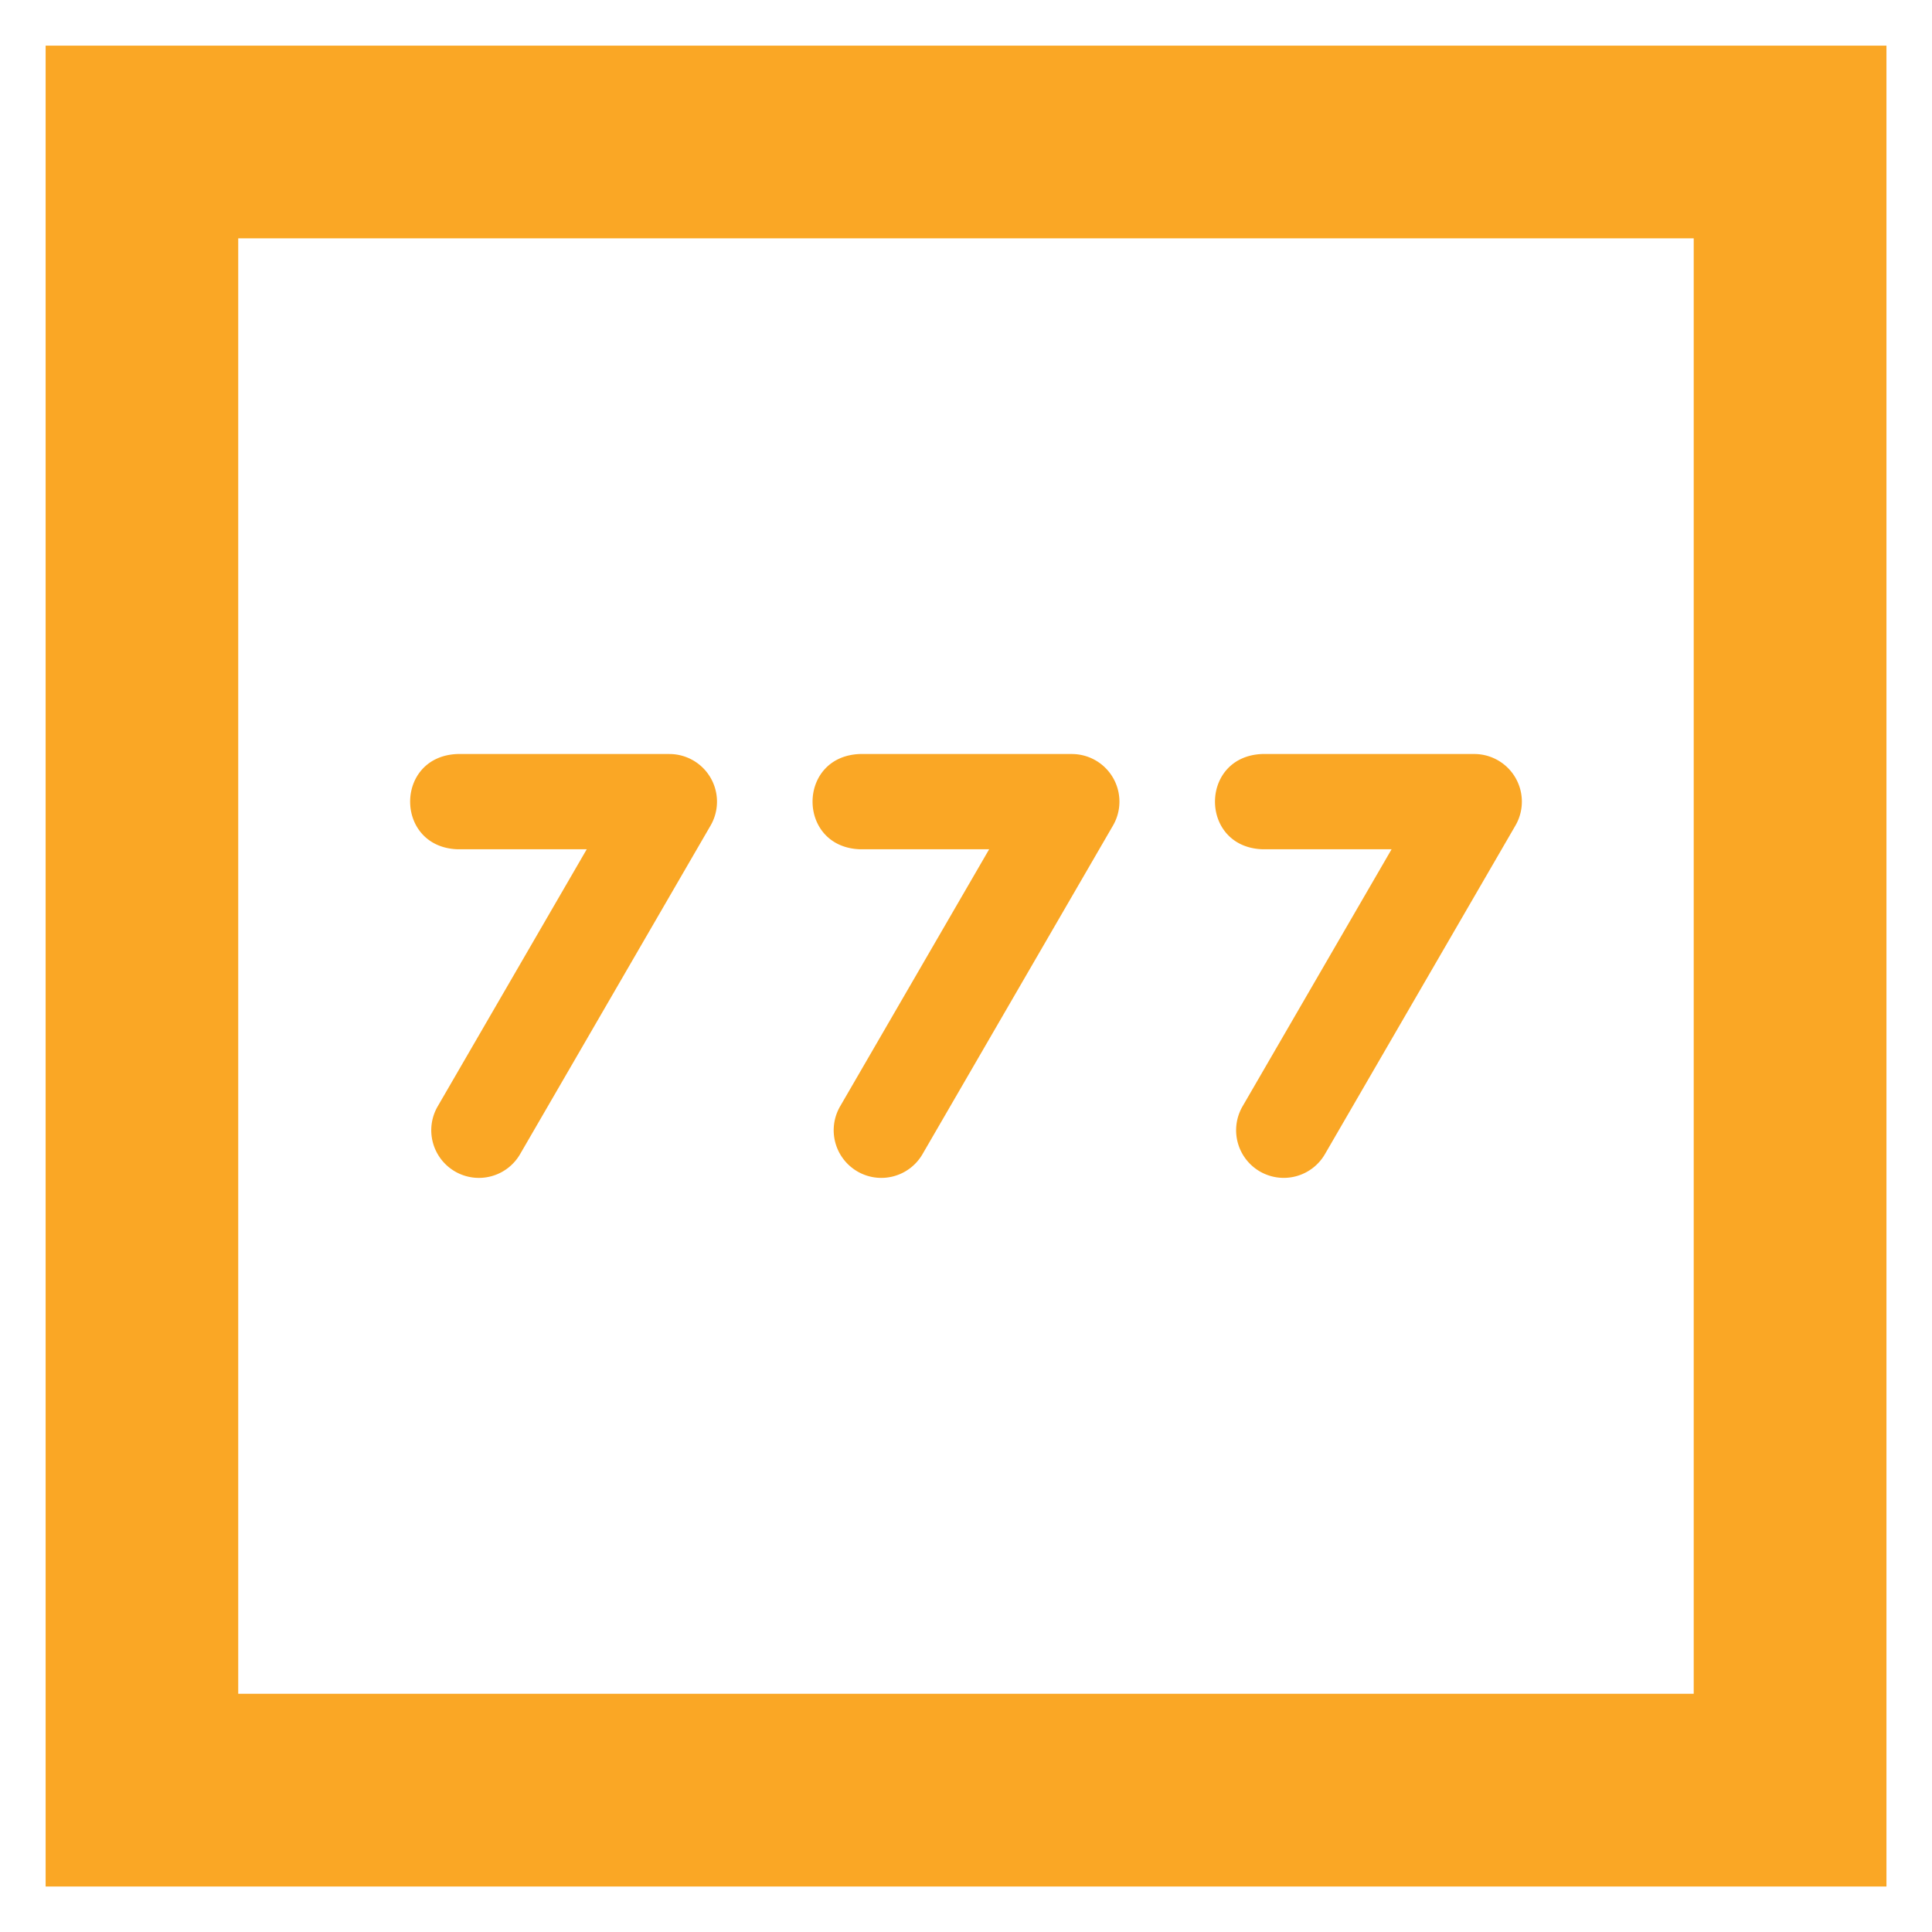
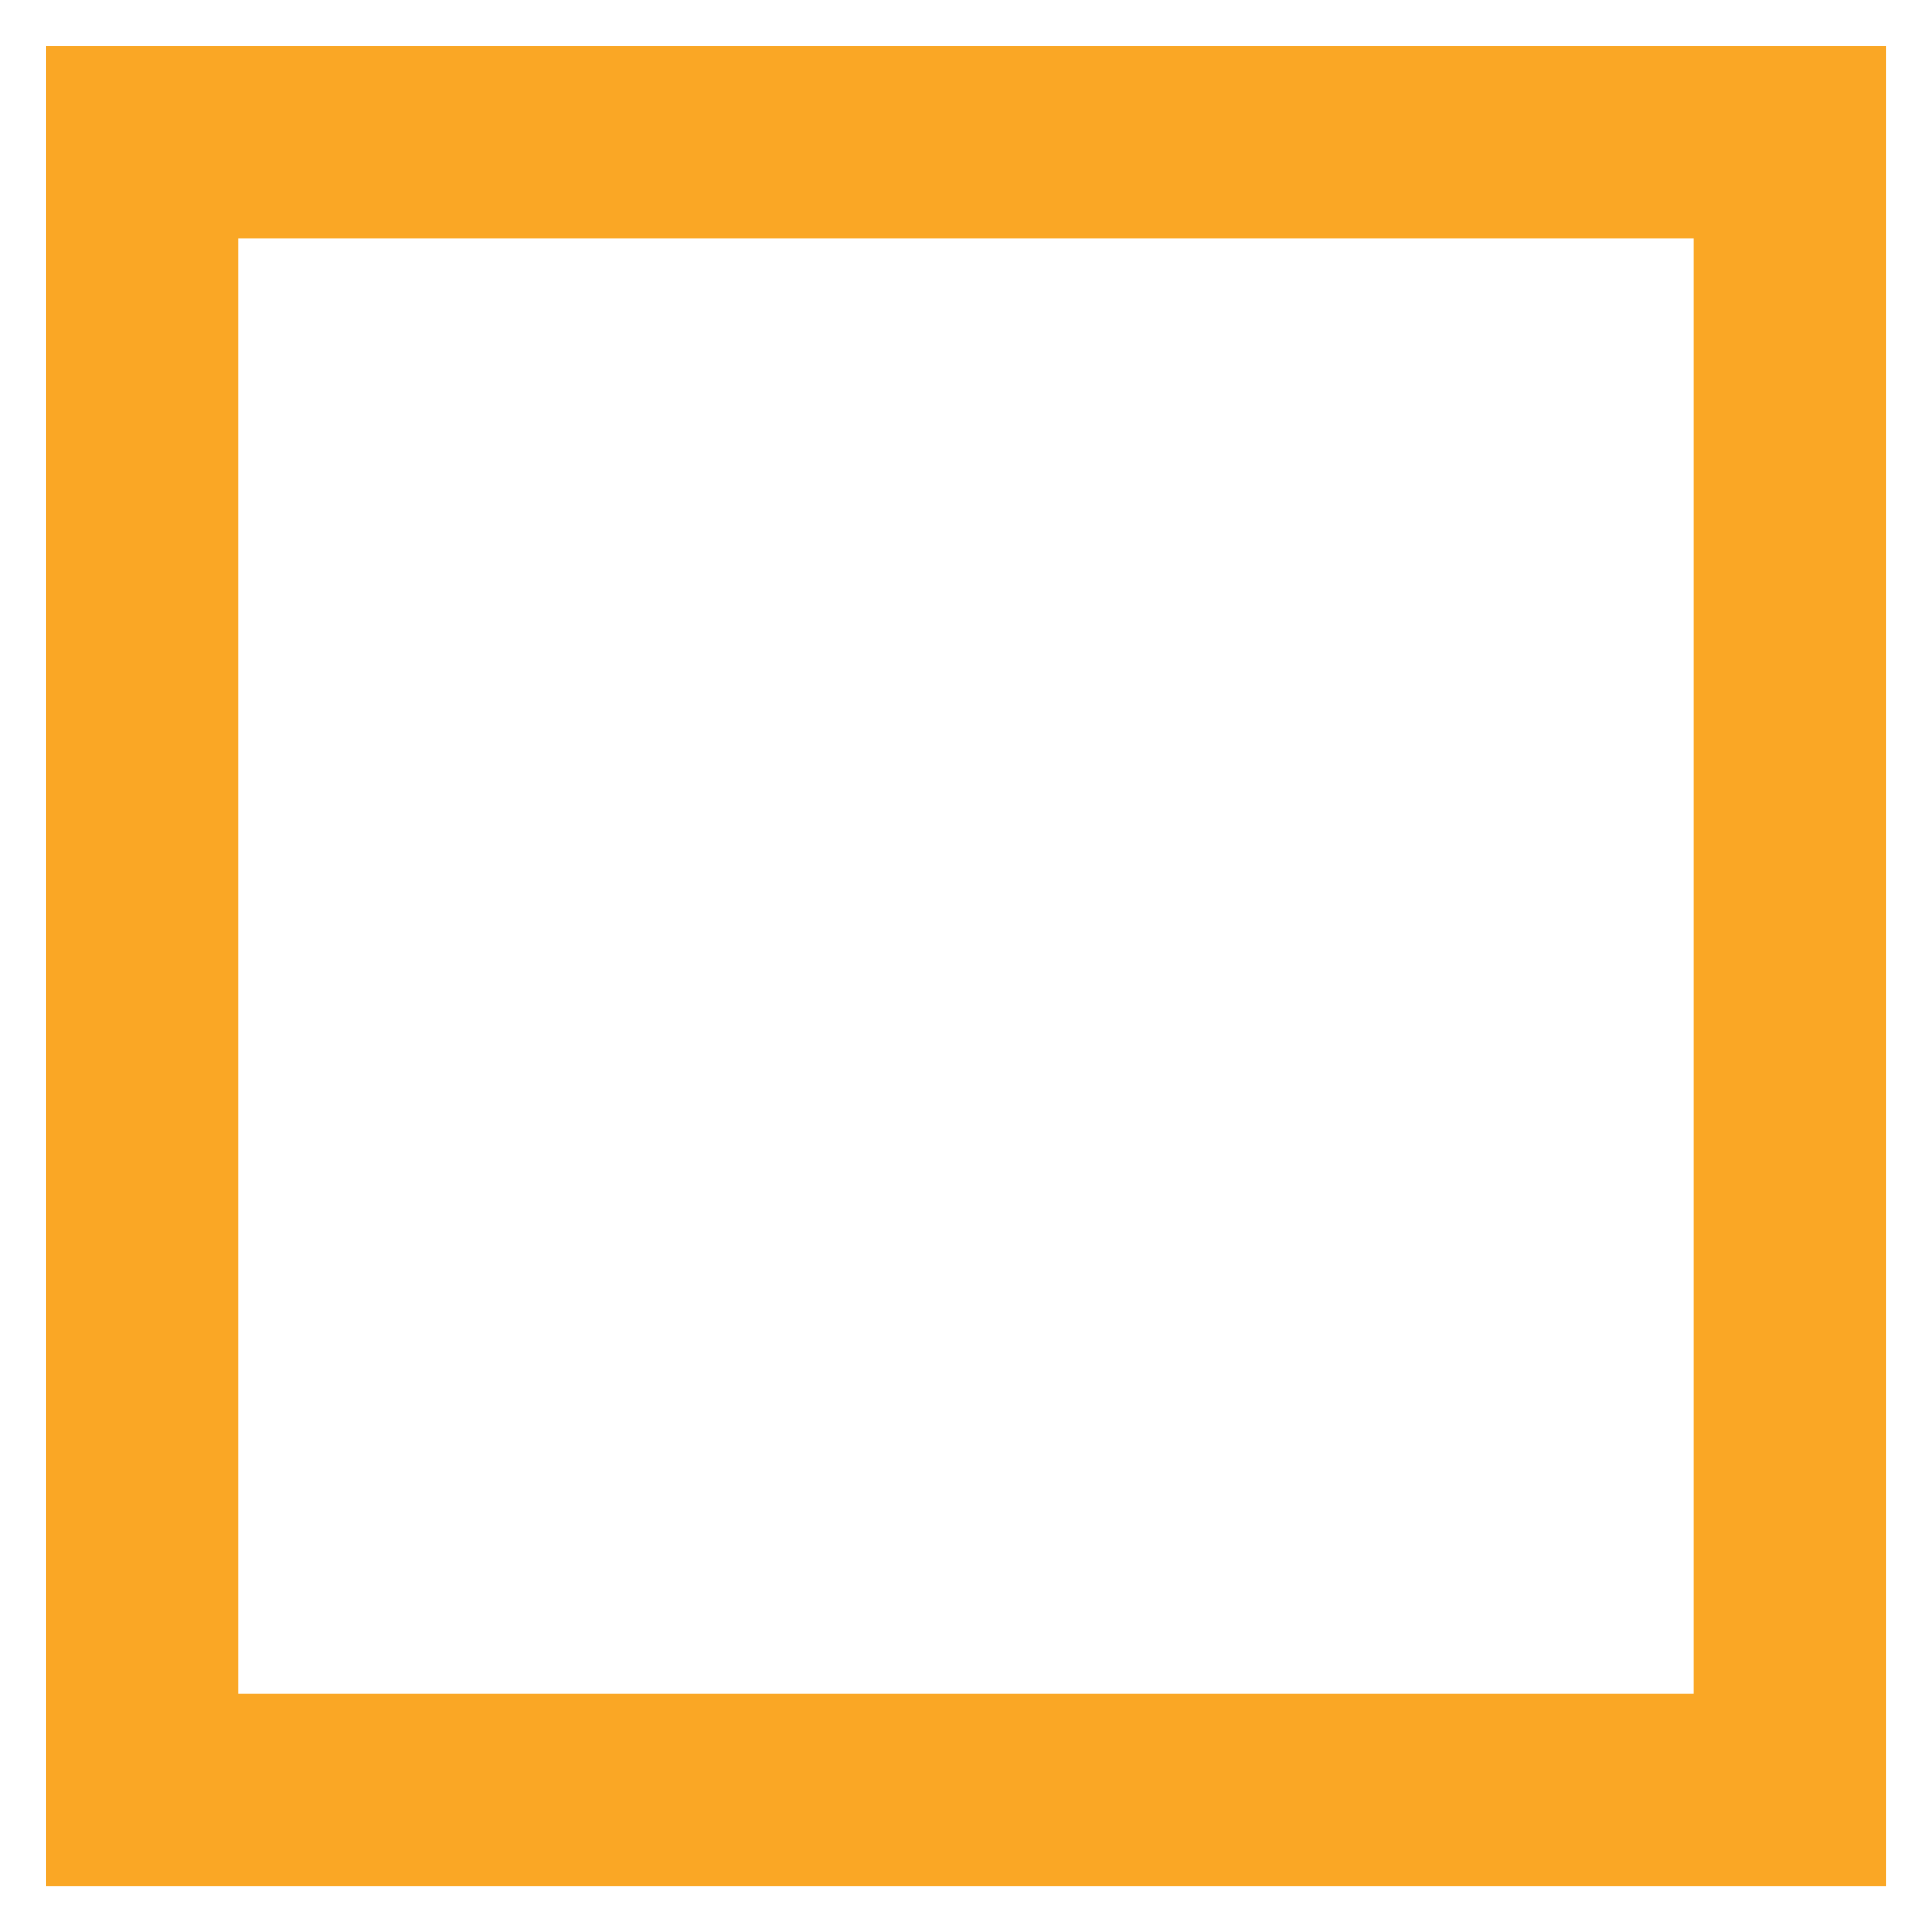
<svg xmlns="http://www.w3.org/2000/svg" xml:space="preserve" width="188.98" height="188.98">
  <g fill="#faa725">
    <path d="M23.302 165.68h142.37V23.31H23.302zm161.223 18.848H4.463V4.466h180.062z" />
-     <path d="m121.54 108.22 14.579-25.149h-12.645c-6.174-.229-6.17-9.09 0-9.317h20.73a4.658 4.658 0 0 1 4.03 6.995L129.6 112.892a4.657 4.657 0 0 1-6.366 1.694 4.66 4.66 0 0 1-1.694-6.367zm-37.67 6.367a4.656 4.656 0 0 0 6.366-1.694l18.634-32.144a4.658 4.658 0 0 0-4.03-6.994H84.11c-6.174.229-6.17 9.09 0 9.317h12.645L82.176 108.22a4.66 4.66 0 0 0 1.694 6.366zm-39.364 0a4.656 4.656 0 0 0 6.367-1.694l18.634-32.144a4.66 4.66 0 0 0-4.03-6.994h-20.73c-6.174.229-6.17 9.09 0 9.317h12.645l-14.58 25.149a4.66 4.66 0 0 0 1.695 6.366z" />
  </g>
</svg>